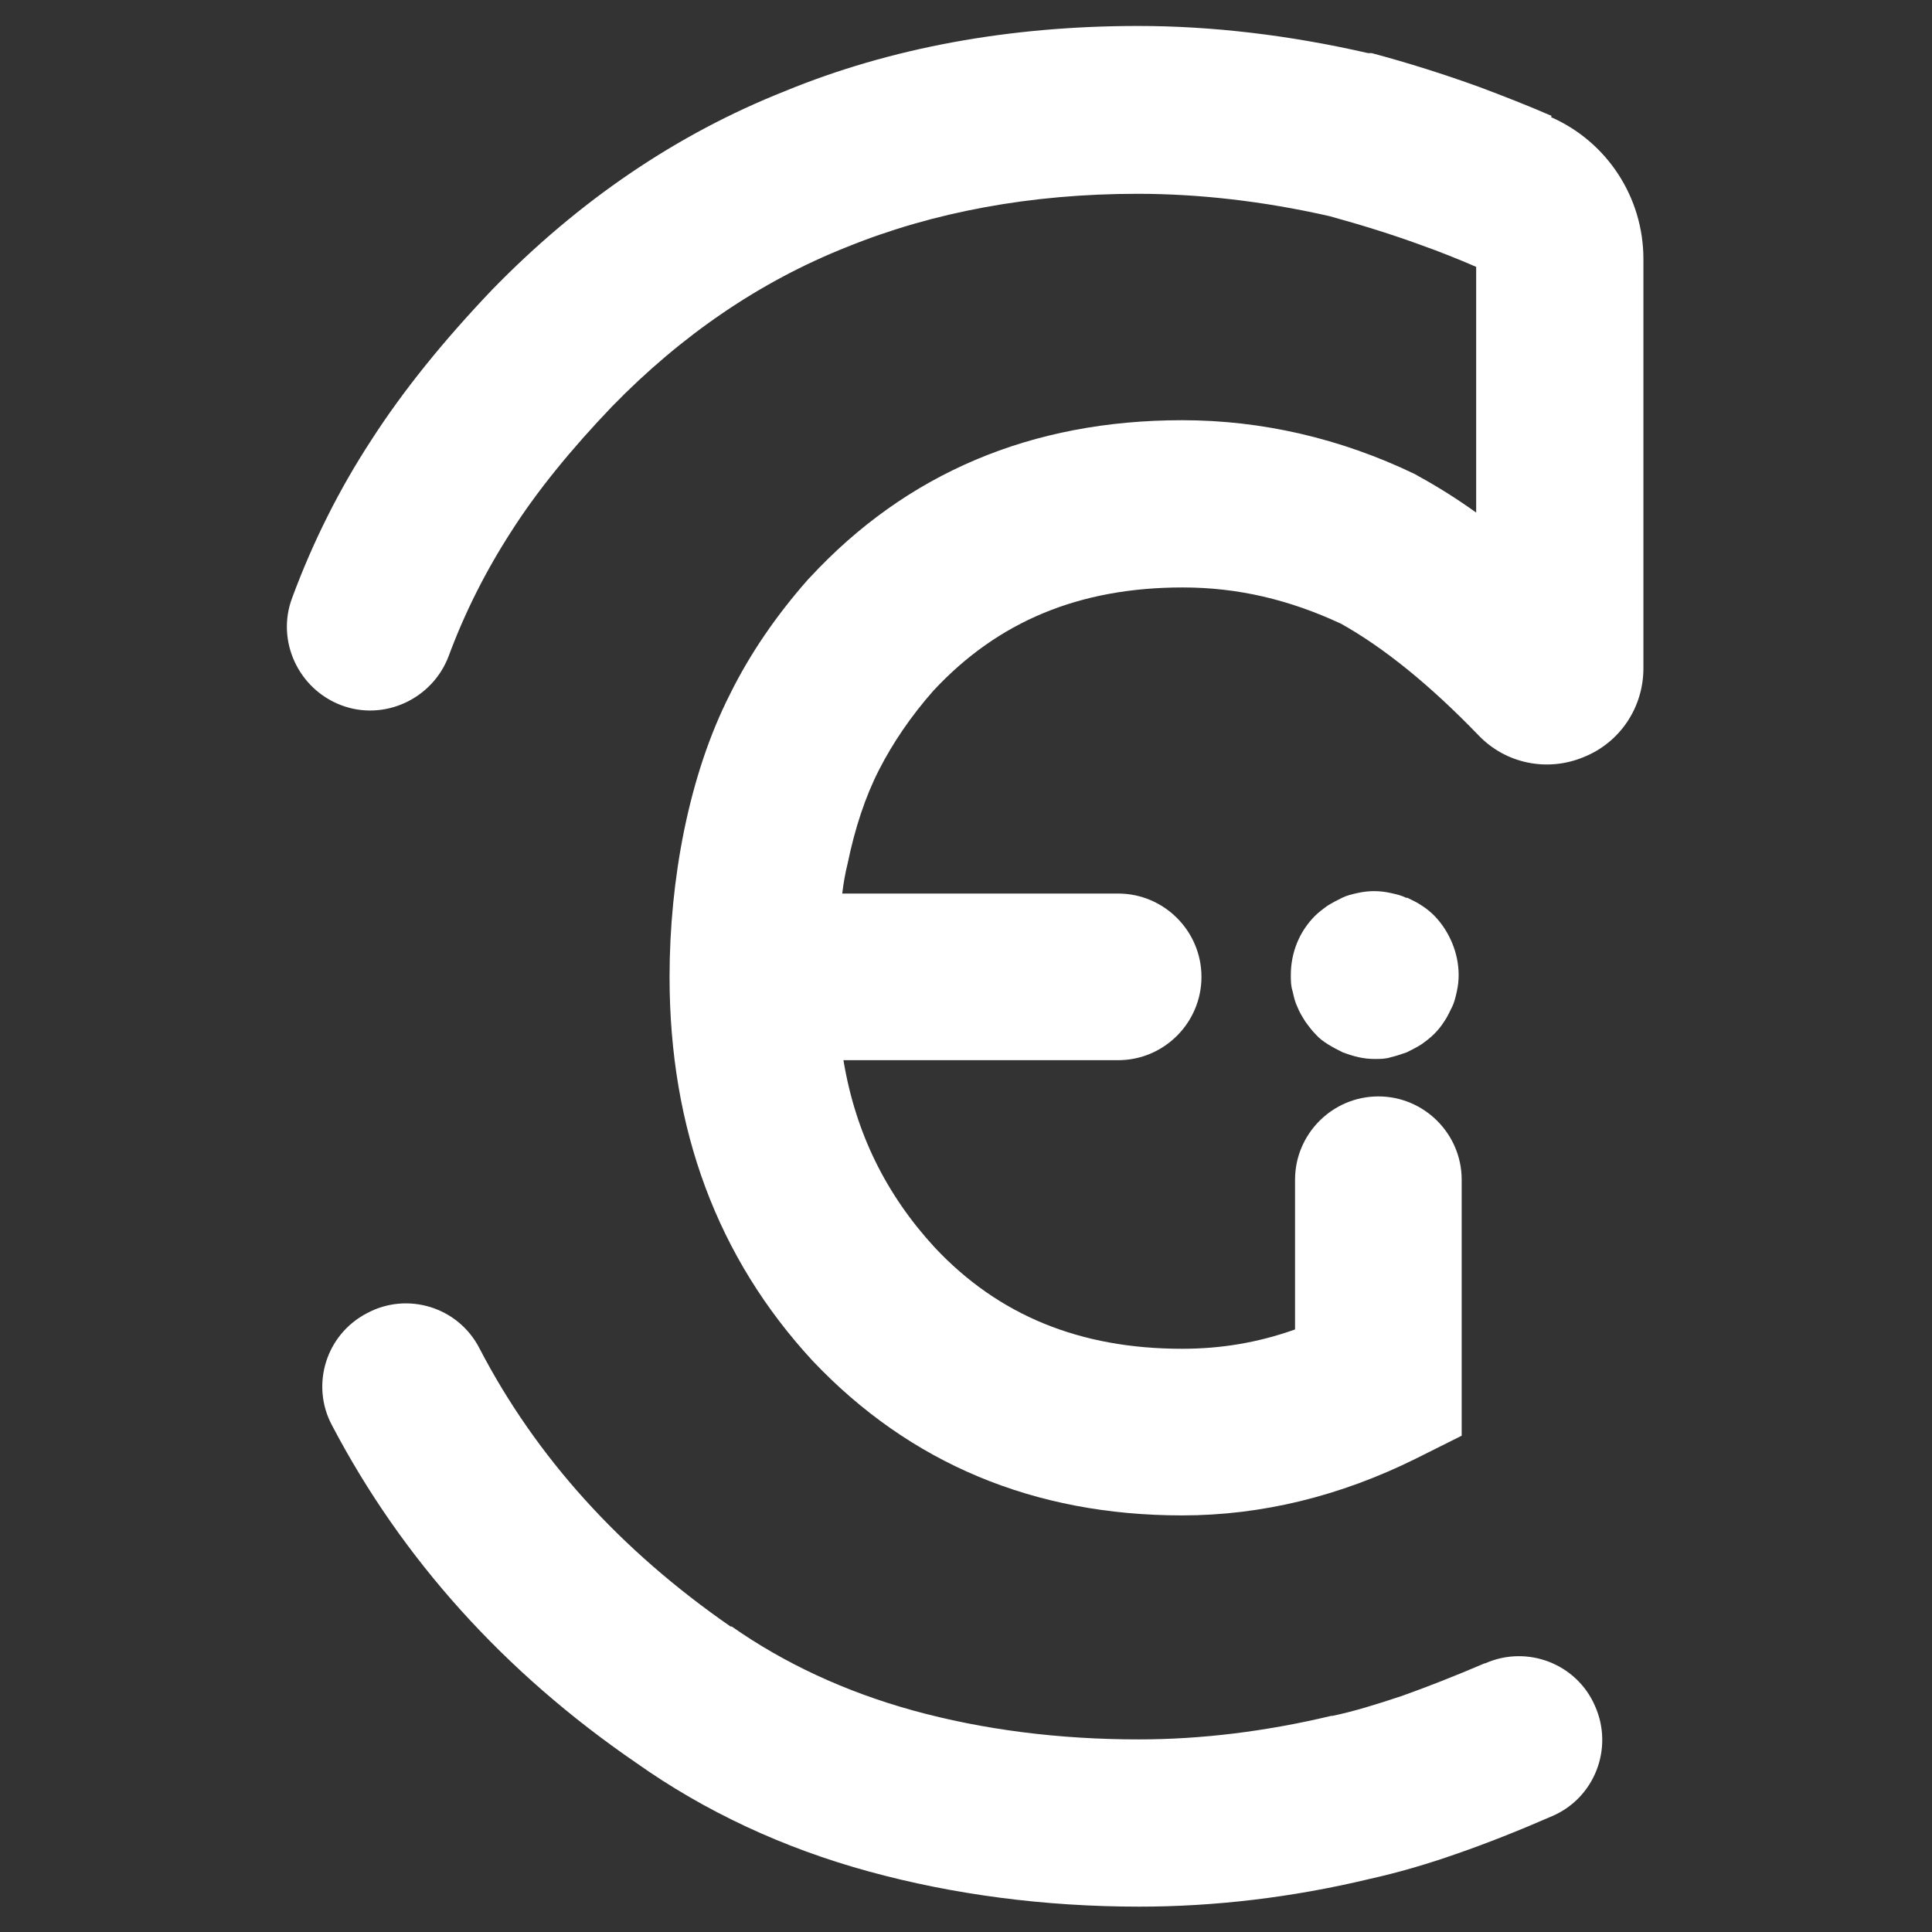
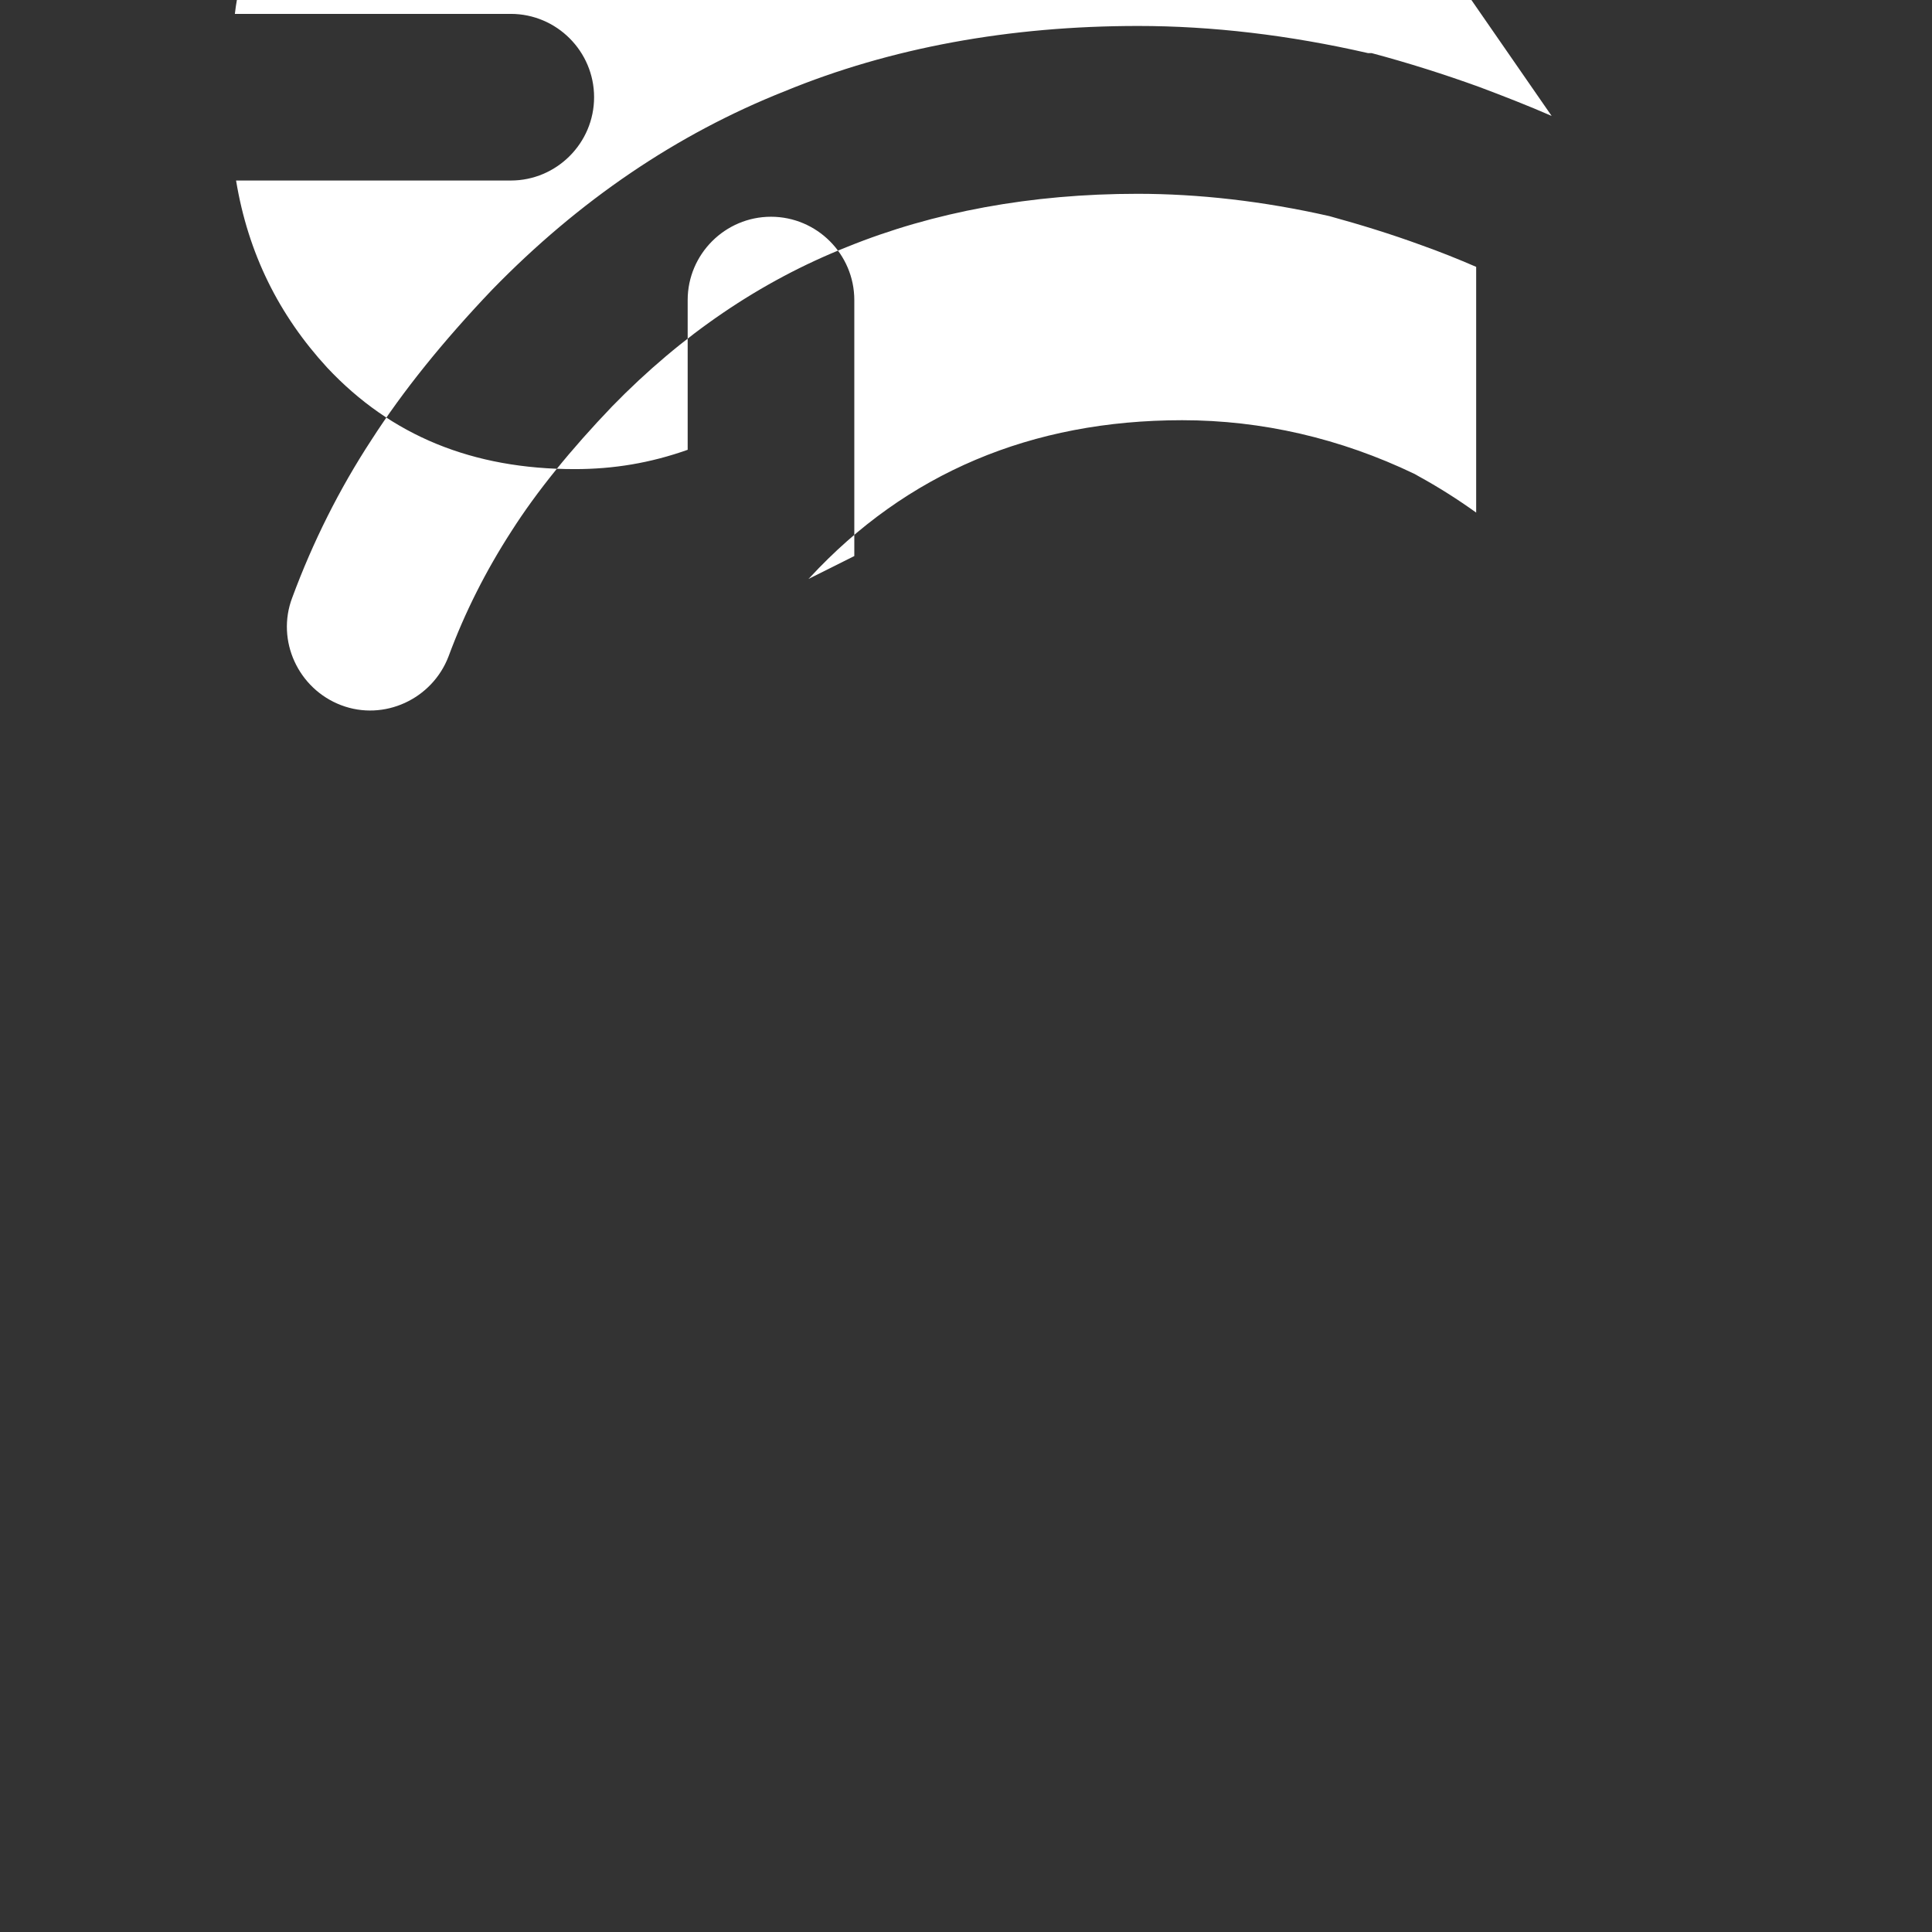
<svg xmlns="http://www.w3.org/2000/svg" id="SILVER-2" data-name="SILVER" viewBox="0 0 32 32">
  <rect x="0" y="0" width="32" height="32" fill="#333333" stroke="none" />
  <defs>
    <style>
      .cls-1 {
        fill: #fff;
      }
    </style>
  </defs>
-   <path class="cls-1" d="M24.59,27.55c-.49.21-.95.39-1.37.54-.42.14-.81.26-1.15.33h-.02c-1.09.26-2.16.39-3.19.39-1.32,0-2.58-.16-3.74-.48-1.12-.31-2.13-.78-3-1.39h-.02c-1.82-1.26-3.22-2.8-4.16-4.61-.35-.68-1.19-.94-1.86-.58-.68.35-.94,1.19-.58,1.86,1.16,2.21,2.85,4.09,5.04,5.59,1.13.8,2.43,1.41,3.86,1.8,1.39.38,2.9.58,4.47.58,1.24,0,2.53-.15,3.82-.46.45-.1.94-.24,1.45-.42.49-.17,1.02-.38,1.57-.62.7-.3,1.02-1.12.71-1.82-.3-.7-1.12-1.02-1.82-.71Z" />
-   <path class="cls-1" d="M25.7,1.92c-.39-.17-.8-.33-1.2-.48-.58-.21-1.18-.4-1.78-.56h-.06c-1.31-.3-2.59-.45-3.81-.45-2.13,0-4.1.36-5.85,1.08-1.79.71-3.41,1.81-4.85,3.29-.81.85-1.48,1.68-2,2.49-.53.81-.97,1.69-1.31,2.61-.27.71.1,1.51.81,1.78.71.27,1.51-.1,1.78-.81.27-.73.62-1.42,1.04-2.07.42-.66.99-1.36,1.67-2.07,1.15-1.18,2.45-2.07,3.89-2.64,1.43-.58,3.05-.88,4.81-.88,1.01,0,2.08.12,3.18.37.51.14,1.03.3,1.52.48.31.11.61.23.91.36v4.07c-.32-.23-.64-.43-.95-.6l-.07-.04c-1.23-.59-2.53-.89-3.85-.89-2.5,0-4.57.88-6.17,2.61l-.02.02c-.53.6-.97,1.24-1.3,1.91-.34.67-.59,1.43-.76,2.26-.16.79-.24,1.61-.24,2.42,0,2.52.79,4.65,2.37,6.36,1.61,1.7,3.67,2.56,6.12,2.56,1.32,0,2.62-.32,3.87-.94l.76-.38v-4.24c0-.76-.62-1.38-1.38-1.38s-1.38.62-1.38,1.38v2.48c-.62.22-1.23.32-1.87.32-1.69,0-3.04-.55-4.1-1.68-.8-.87-1.31-1.89-1.51-3.1h4.55c.76,0,1.38-.62,1.38-1.38s-.62-1.38-1.38-1.38h-4.57c.02-.17.05-.34.09-.5.12-.58.29-1.1.52-1.55.23-.45.53-.89.9-1.31,1.07-1.15,2.42-1.71,4.13-1.71.91,0,1.76.2,2.62.6.7.39,1.47,1.01,2.28,1.85.45.47,1.14.61,1.74.36.6-.24.99-.82.99-1.47v-6.78c0-1.02-.6-1.94-1.53-2.35Z" />
-   <path class="cls-1" d="M23.29,14.87c-.08-.04-.17-.06-.26-.08-.18-.04-.36-.04-.54,0-.09.02-.18.04-.26.08-.08.04-.16.08-.24.13-.07.05-.15.11-.21.17-.26.26-.4.61-.4.98,0,.09,0,.18.03.27.02.09.04.18.08.26.03.08.08.16.13.24.05.07.11.15.17.21.06.07.13.12.21.17.08.05.16.09.24.13.08.03.17.06.26.08.09.02.18.03.27.03s.18,0,.27-.03c.09-.02.17-.05.26-.08.08-.04.16-.08.24-.13.07-.05.15-.11.21-.17.06-.06.12-.13.17-.21.05-.07.09-.16.13-.24.04-.08.06-.17.08-.26.02-.09.03-.18.03-.27,0-.36-.15-.72-.4-.98-.06-.06-.13-.12-.21-.17-.07-.05-.16-.09-.24-.13Z" />
+   <path class="cls-1" d="M25.7,1.92c-.39-.17-.8-.33-1.2-.48-.58-.21-1.18-.4-1.78-.56h-.06c-1.31-.3-2.59-.45-3.81-.45-2.13,0-4.1.36-5.85,1.08-1.79.71-3.41,1.81-4.85,3.29-.81.85-1.48,1.68-2,2.49-.53.81-.97,1.69-1.31,2.61-.27.71.1,1.51.81,1.78.71.27,1.51-.1,1.78-.81.27-.73.62-1.42,1.04-2.07.42-.66.99-1.36,1.67-2.07,1.15-1.18,2.45-2.07,3.89-2.64,1.43-.58,3.05-.88,4.81-.88,1.01,0,2.08.12,3.18.37.51.14,1.03.3,1.52.48.31.11.61.23.91.36v4.07c-.32-.23-.64-.43-.95-.6l-.07-.04c-1.23-.59-2.53-.89-3.85-.89-2.5,0-4.57.88-6.17,2.61l-.02.02l.76-.38v-4.24c0-.76-.62-1.38-1.38-1.38s-1.38.62-1.38,1.38v2.48c-.62.22-1.23.32-1.87.32-1.69,0-3.04-.55-4.1-1.68-.8-.87-1.31-1.89-1.51-3.1h4.55c.76,0,1.38-.62,1.38-1.38s-.62-1.38-1.38-1.38h-4.57c.02-.17.05-.34.09-.5.12-.58.29-1.1.52-1.55.23-.45.53-.89.9-1.31,1.07-1.15,2.42-1.71,4.13-1.71.91,0,1.76.2,2.62.6.7.39,1.47,1.01,2.28,1.85.45.47,1.14.61,1.74.36.6-.24.99-.82.99-1.47v-6.78c0-1.02-.6-1.94-1.53-2.35Z" />
</svg>